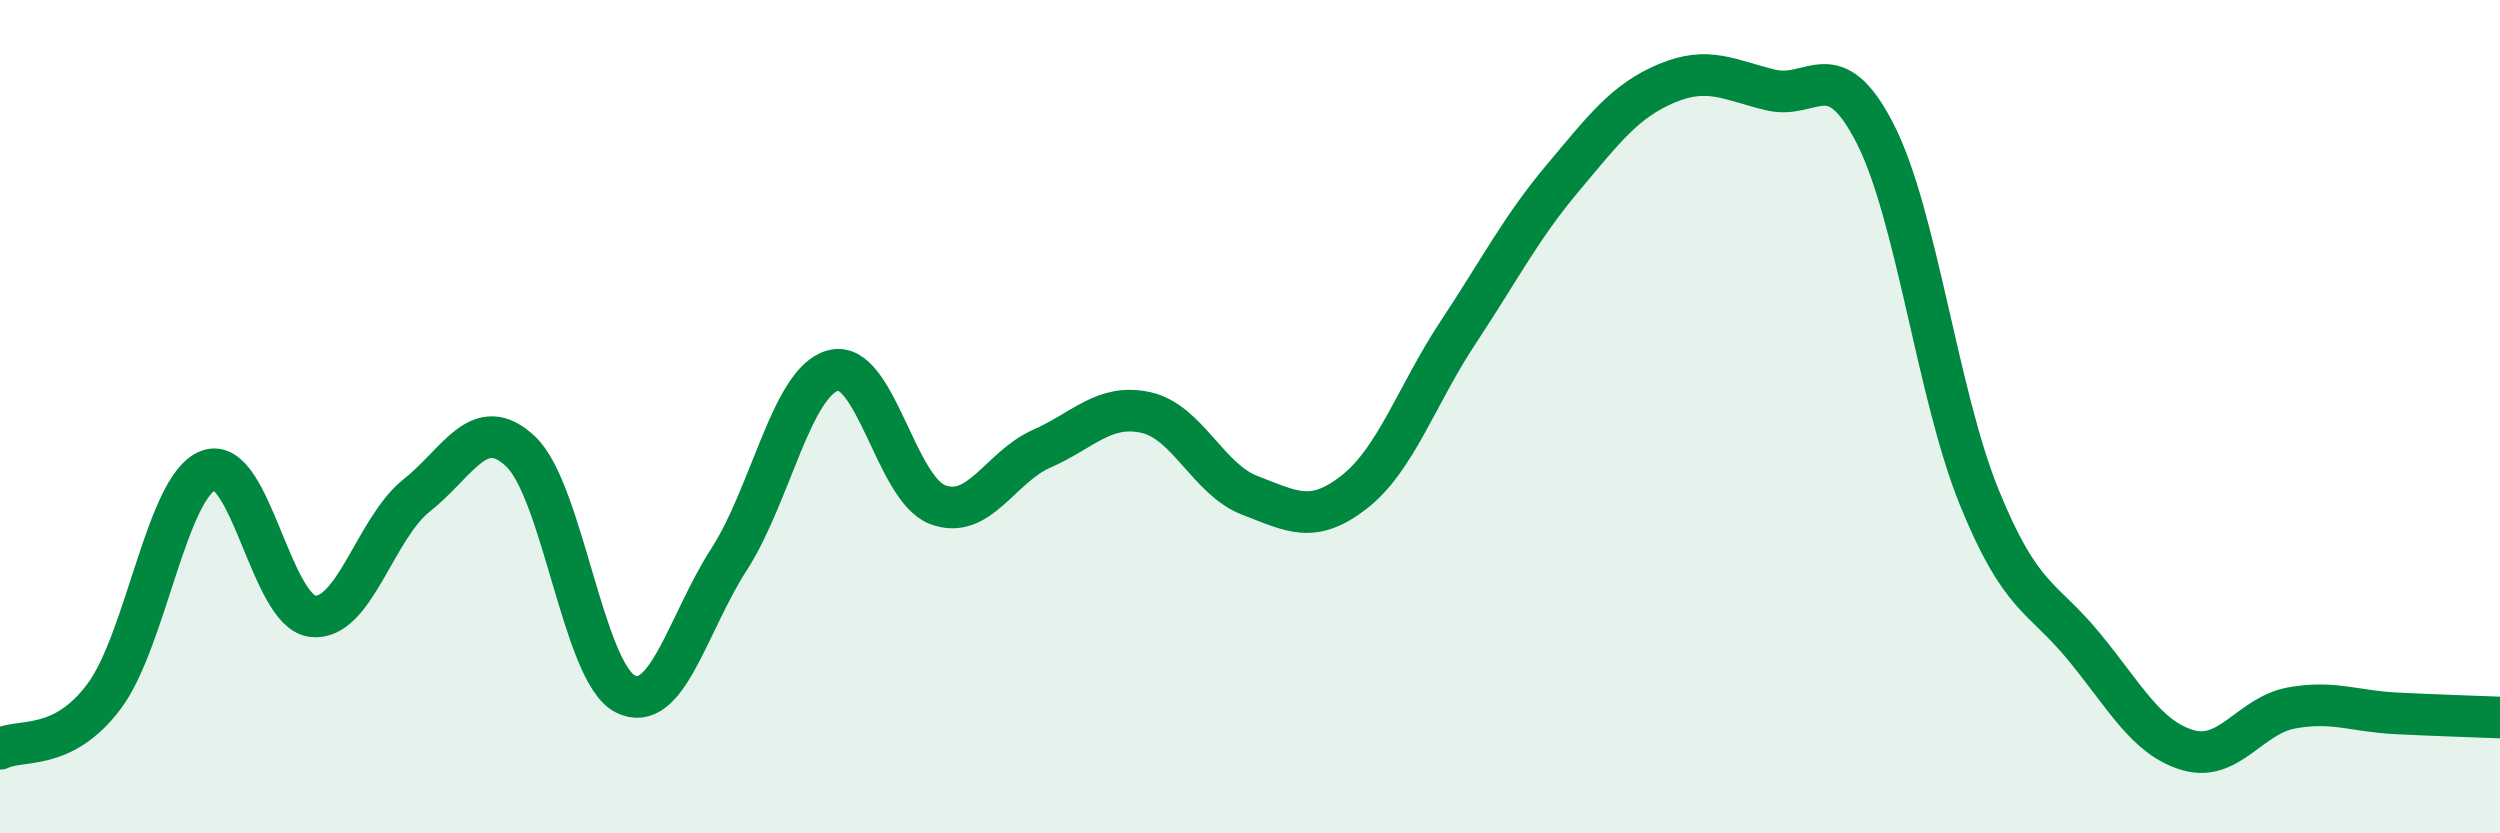
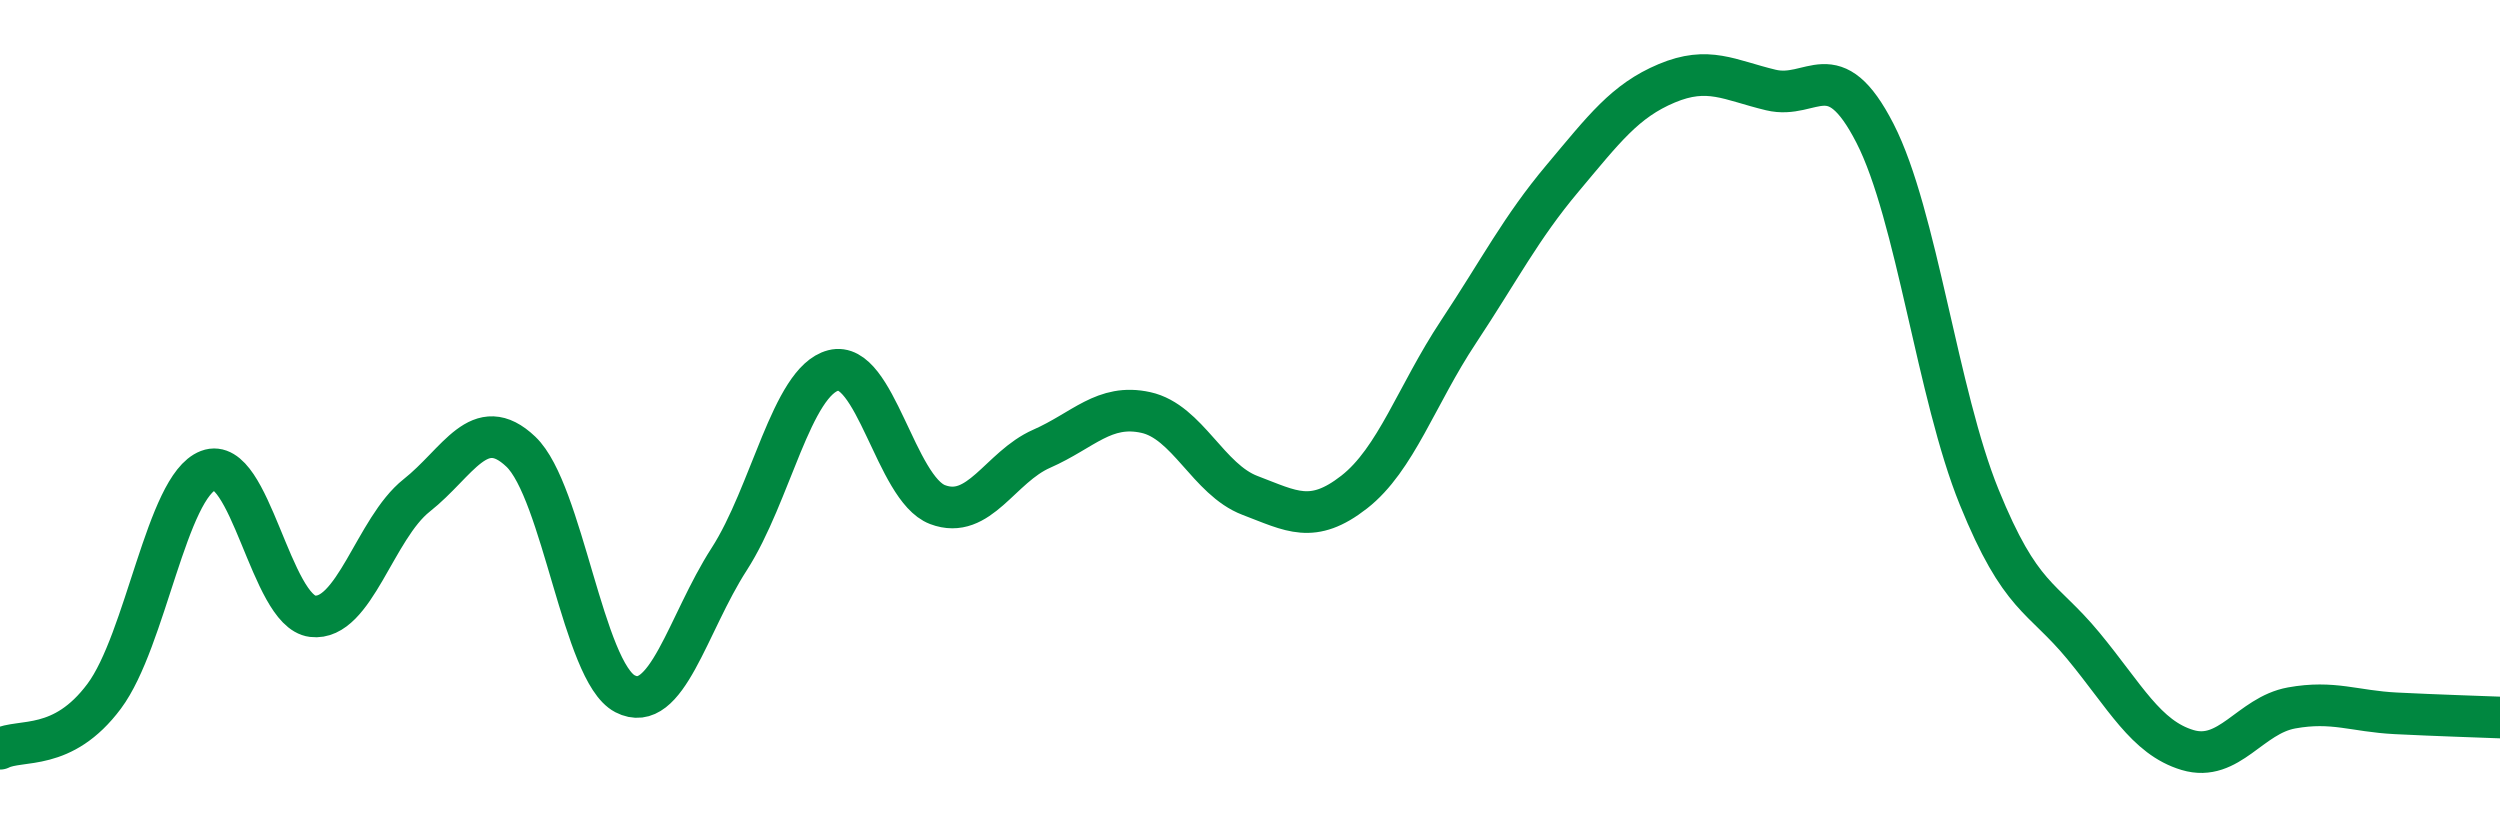
<svg xmlns="http://www.w3.org/2000/svg" width="60" height="20" viewBox="0 0 60 20">
-   <path d="M 0,17.97 C 0.5,17.72 1.5,18.05 2.5,16.71 C 3.5,15.37 4,11.67 5,11.29 C 6,10.91 6.5,14.67 7.5,14.79 C 8.5,14.91 9,12.68 10,11.89 C 11,11.1 11.5,9.89 12.5,10.84 C 13.5,11.79 14,16.13 15,16.65 C 16,17.17 16.5,14.97 17.5,13.42 C 18.5,11.87 19,9.15 20,8.89 C 21,8.63 21.5,11.73 22.5,12.11 C 23.5,12.49 24,11.21 25,10.77 C 26,10.33 26.5,9.68 27.5,9.9 C 28.5,10.12 29,11.51 30,11.89 C 31,12.27 31.5,12.59 32.5,11.81 C 33.5,11.03 34,9.48 35,7.97 C 36,6.46 36.5,5.47 37.5,4.28 C 38.5,3.09 39,2.42 40,2 C 41,1.58 41.5,1.92 42.5,2.16 C 43.5,2.4 44,1.25 45,3.2 C 46,5.15 46.5,9.47 47.5,11.93 C 48.5,14.39 49,14.29 50,15.5 C 51,16.71 51.5,17.7 52.5,18 C 53.5,18.3 54,17.17 55,16.99 C 56,16.81 56.5,17.07 57.5,17.12 C 58.5,17.17 59.5,17.2 60,17.22L60 20L0 20Z" fill="#008740" opacity="0.1" stroke-linecap="round" stroke-linejoin="round" />
  <path d="M 0,17.97 C 0.5,17.72 1.5,18.05 2.5,16.71 C 3.5,15.37 4,11.67 5,11.29 C 6,10.91 6.5,14.67 7.5,14.79 C 8.5,14.91 9,12.68 10,11.89 C 11,11.1 11.5,9.89 12.5,10.84 C 13.5,11.79 14,16.13 15,16.65 C 16,17.17 16.5,14.97 17.5,13.42 C 18.5,11.87 19,9.15 20,8.89 C 21,8.63 21.5,11.73 22.5,12.11 C 23.5,12.49 24,11.21 25,10.77 C 26,10.33 26.5,9.68 27.5,9.9 C 28.5,10.12 29,11.51 30,11.89 C 31,12.27 31.5,12.59 32.5,11.81 C 33.5,11.03 34,9.48 35,7.97 C 36,6.46 36.5,5.47 37.5,4.28 C 38.5,3.09 39,2.42 40,2 C 41,1.58 41.5,1.92 42.5,2.16 C 43.5,2.4 44,1.25 45,3.2 C 46,5.15 46.5,9.47 47.5,11.93 C 48.5,14.39 49,14.29 50,15.5 C 51,16.71 51.5,17.7 52.5,18 C 53.5,18.3 54,17.17 55,16.99 C 56,16.81 56.5,17.07 57.5,17.12 C 58.5,17.17 59.5,17.2 60,17.22" stroke="#008740" stroke-width="1" fill="none" stroke-linecap="round" stroke-linejoin="round" />
</svg>